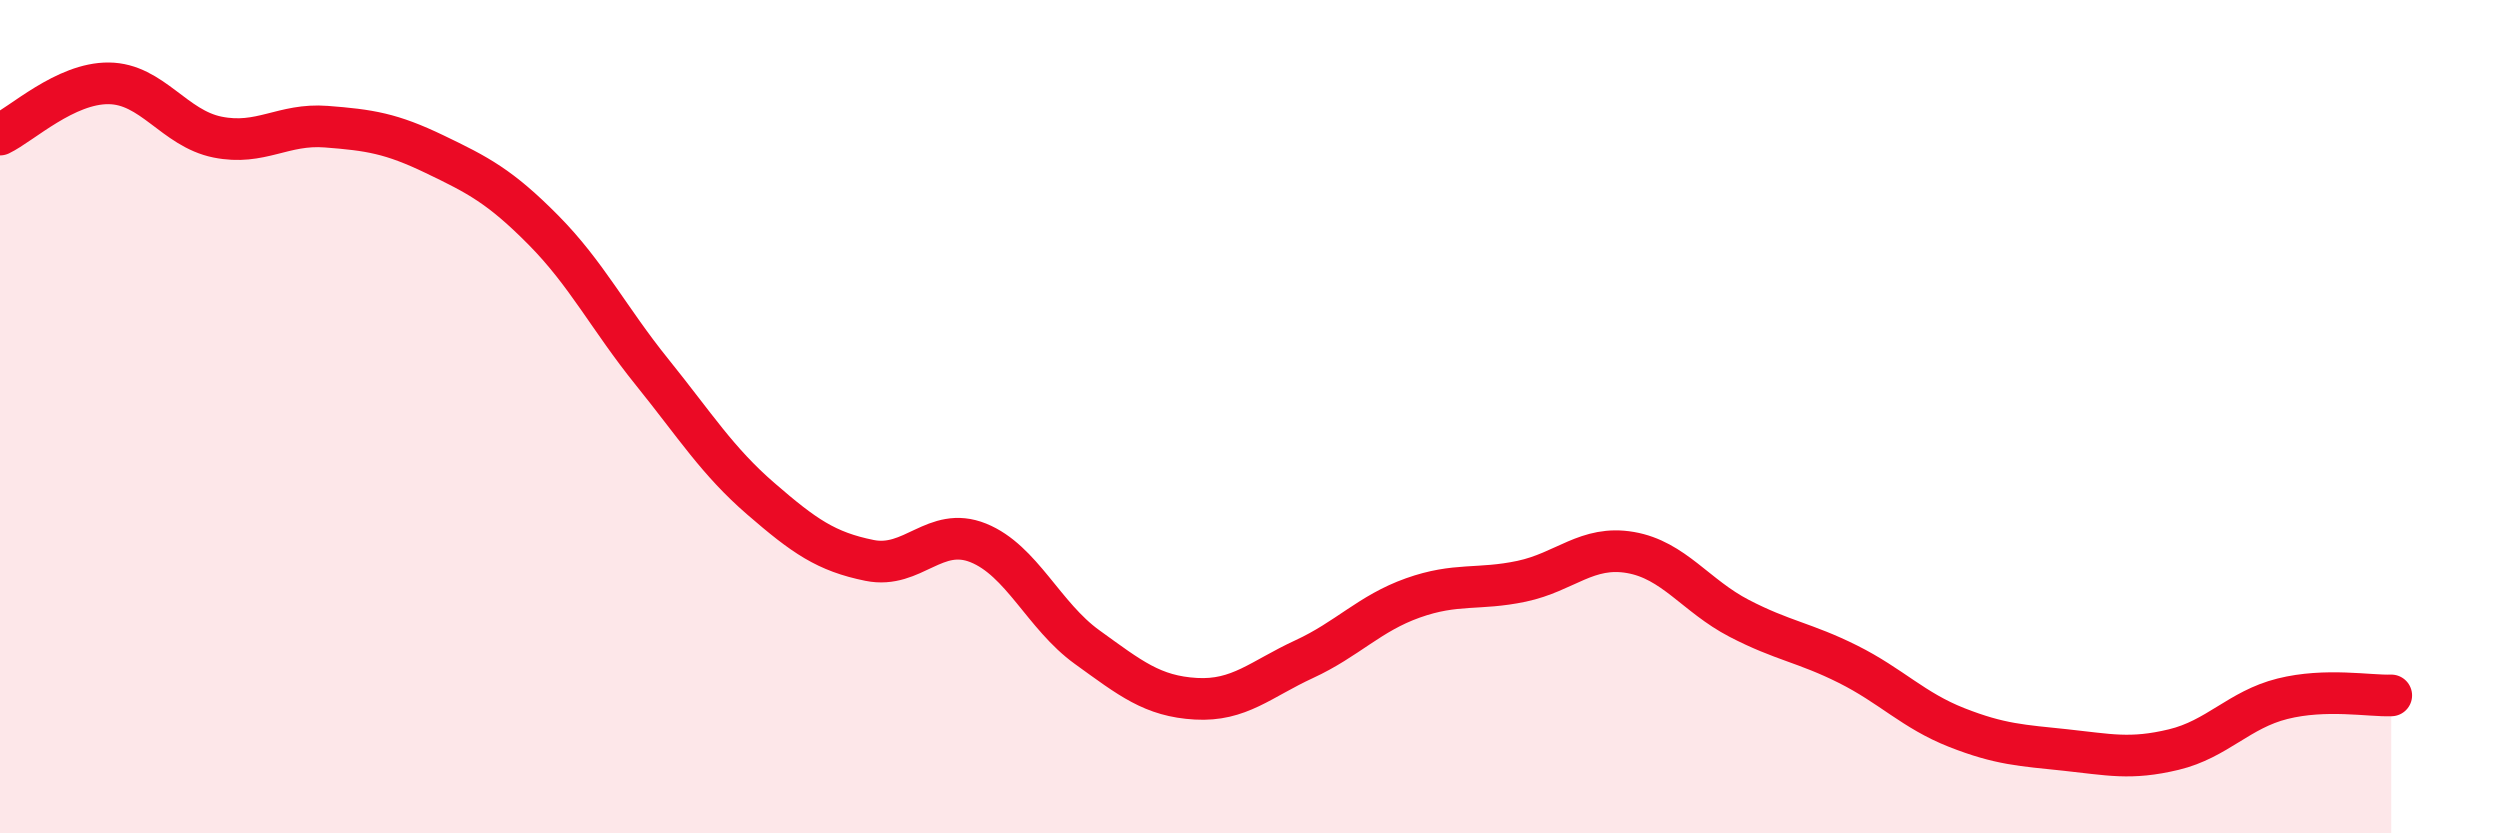
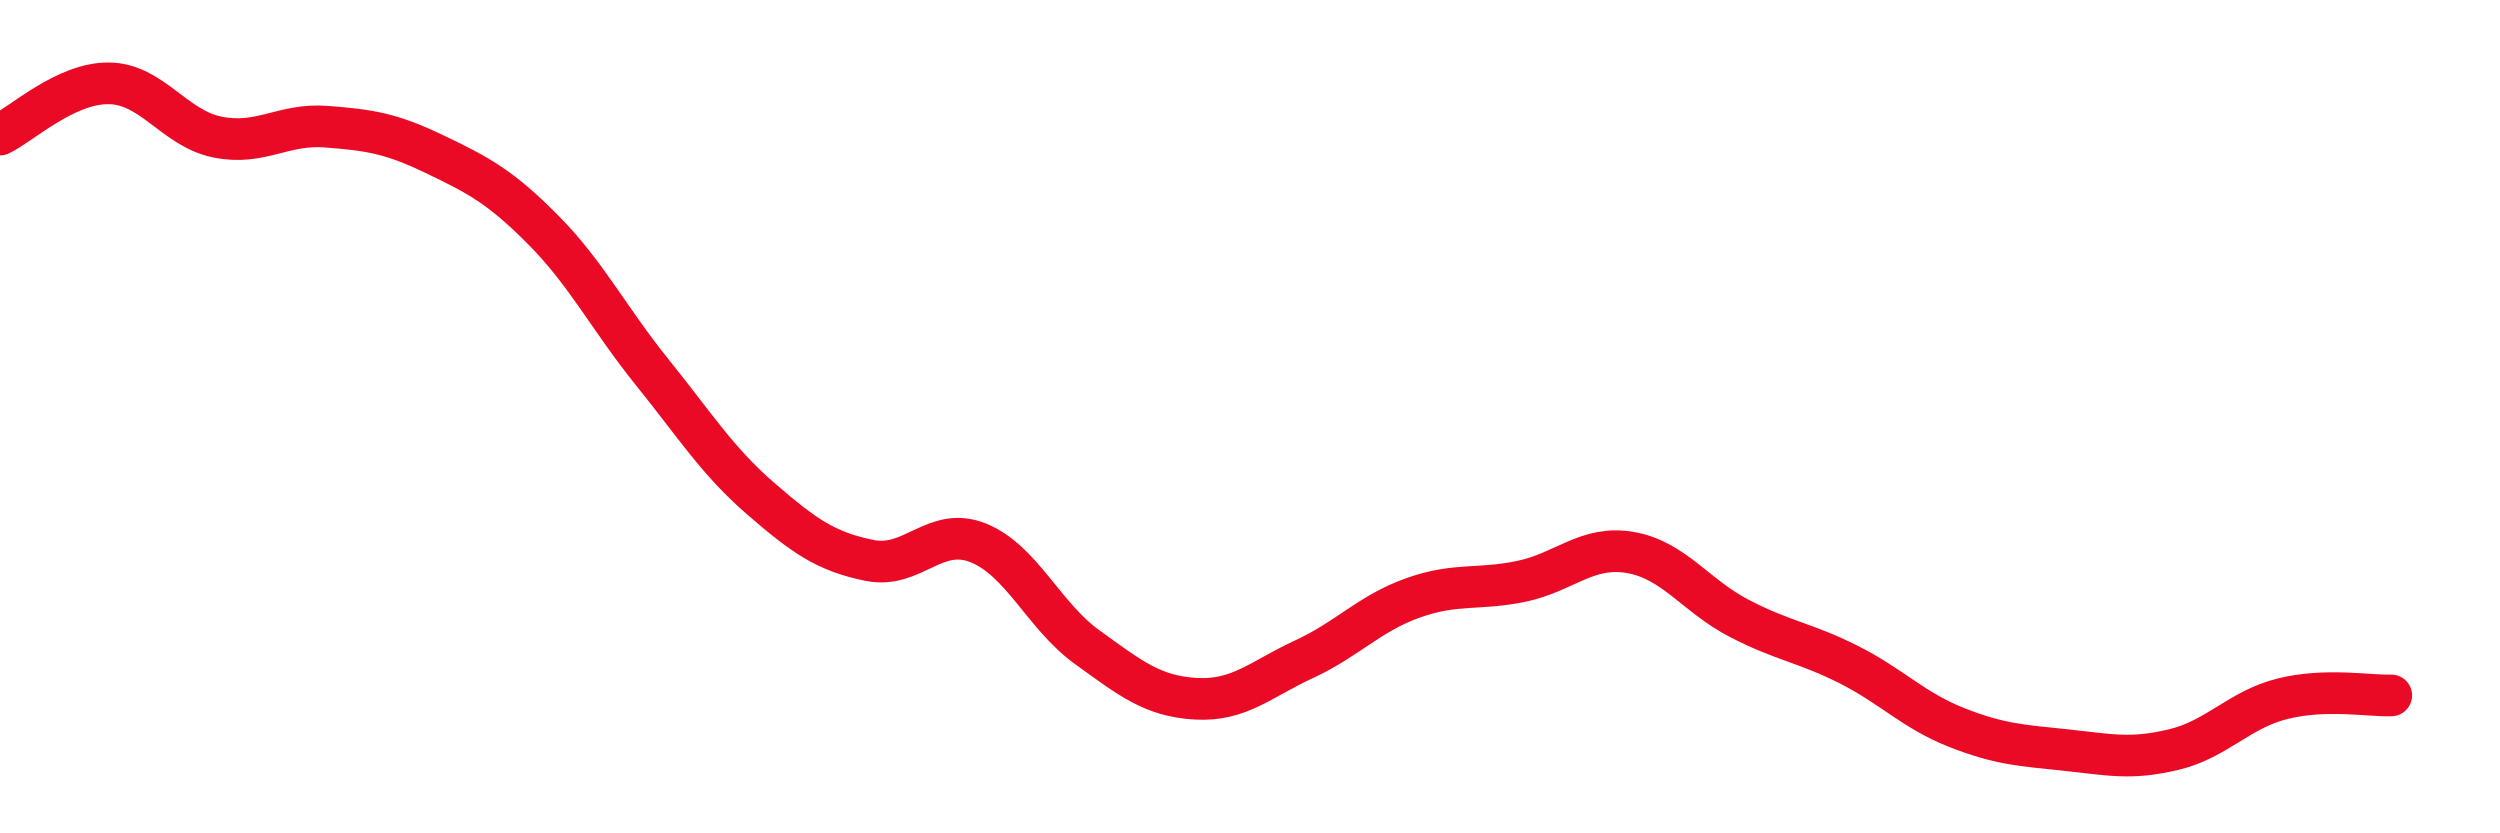
<svg xmlns="http://www.w3.org/2000/svg" width="60" height="20" viewBox="0 0 60 20">
-   <path d="M 0,3.23 C 0.52,2.98 1.57,1.99 2.61,2 C 3.65,2.01 4.18,3.08 5.22,3.29 C 6.26,3.5 6.79,2.96 7.83,3.04 C 8.87,3.12 9.39,3.2 10.43,3.7 C 11.47,4.2 12,4.47 13.04,5.52 C 14.08,6.57 14.61,7.64 15.65,8.93 C 16.69,10.22 17.22,11.07 18.26,11.97 C 19.3,12.87 19.83,13.24 20.87,13.45 C 21.91,13.66 22.44,12.61 23.48,13.03 C 24.52,13.45 25.05,14.78 26.09,15.53 C 27.13,16.28 27.66,16.71 28.7,16.77 C 29.74,16.83 30.26,16.3 31.3,15.82 C 32.34,15.34 32.87,14.72 33.91,14.35 C 34.95,13.98 35.48,14.17 36.52,13.95 C 37.56,13.73 38.09,13.08 39.13,13.26 C 40.17,13.44 40.7,14.3 41.74,14.84 C 42.78,15.38 43.31,15.42 44.35,15.94 C 45.39,16.46 45.92,17.05 46.96,17.46 C 48,17.87 48.53,17.89 49.57,18 C 50.61,18.11 51.13,18.24 52.17,17.99 C 53.21,17.74 53.74,17.03 54.78,16.77 C 55.82,16.51 56.87,16.71 57.39,16.69L57.39 20L0 20Z" fill="#EB0A25" opacity="0.1" stroke-linecap="round" stroke-linejoin="round" />
  <path d="M 0,3.23 C 0.52,2.98 1.57,1.99 2.61,2 C 3.65,2.01 4.18,3.08 5.22,3.29 C 6.26,3.5 6.79,2.96 7.83,3.04 C 8.87,3.12 9.39,3.2 10.43,3.7 C 11.47,4.2 12,4.47 13.04,5.52 C 14.08,6.57 14.61,7.64 15.65,8.93 C 16.69,10.22 17.22,11.07 18.26,11.97 C 19.3,12.87 19.83,13.24 20.87,13.45 C 21.91,13.66 22.44,12.61 23.48,13.03 C 24.52,13.45 25.05,14.78 26.09,15.53 C 27.13,16.28 27.66,16.71 28.7,16.77 C 29.74,16.83 30.26,16.3 31.3,15.82 C 32.34,15.34 32.87,14.72 33.91,14.35 C 34.95,13.98 35.48,14.17 36.52,13.95 C 37.56,13.73 38.09,13.08 39.13,13.26 C 40.17,13.44 40.7,14.3 41.74,14.84 C 42.78,15.38 43.31,15.42 44.35,15.94 C 45.39,16.46 45.92,17.05 46.96,17.46 C 48,17.87 48.53,17.89 49.57,18 C 50.61,18.11 51.13,18.24 52.17,17.99 C 53.21,17.74 53.74,17.03 54.78,16.77 C 55.82,16.51 56.87,16.71 57.39,16.69" stroke="#EB0A25" stroke-width="1" fill="none" stroke-linecap="round" stroke-linejoin="round" />
</svg>